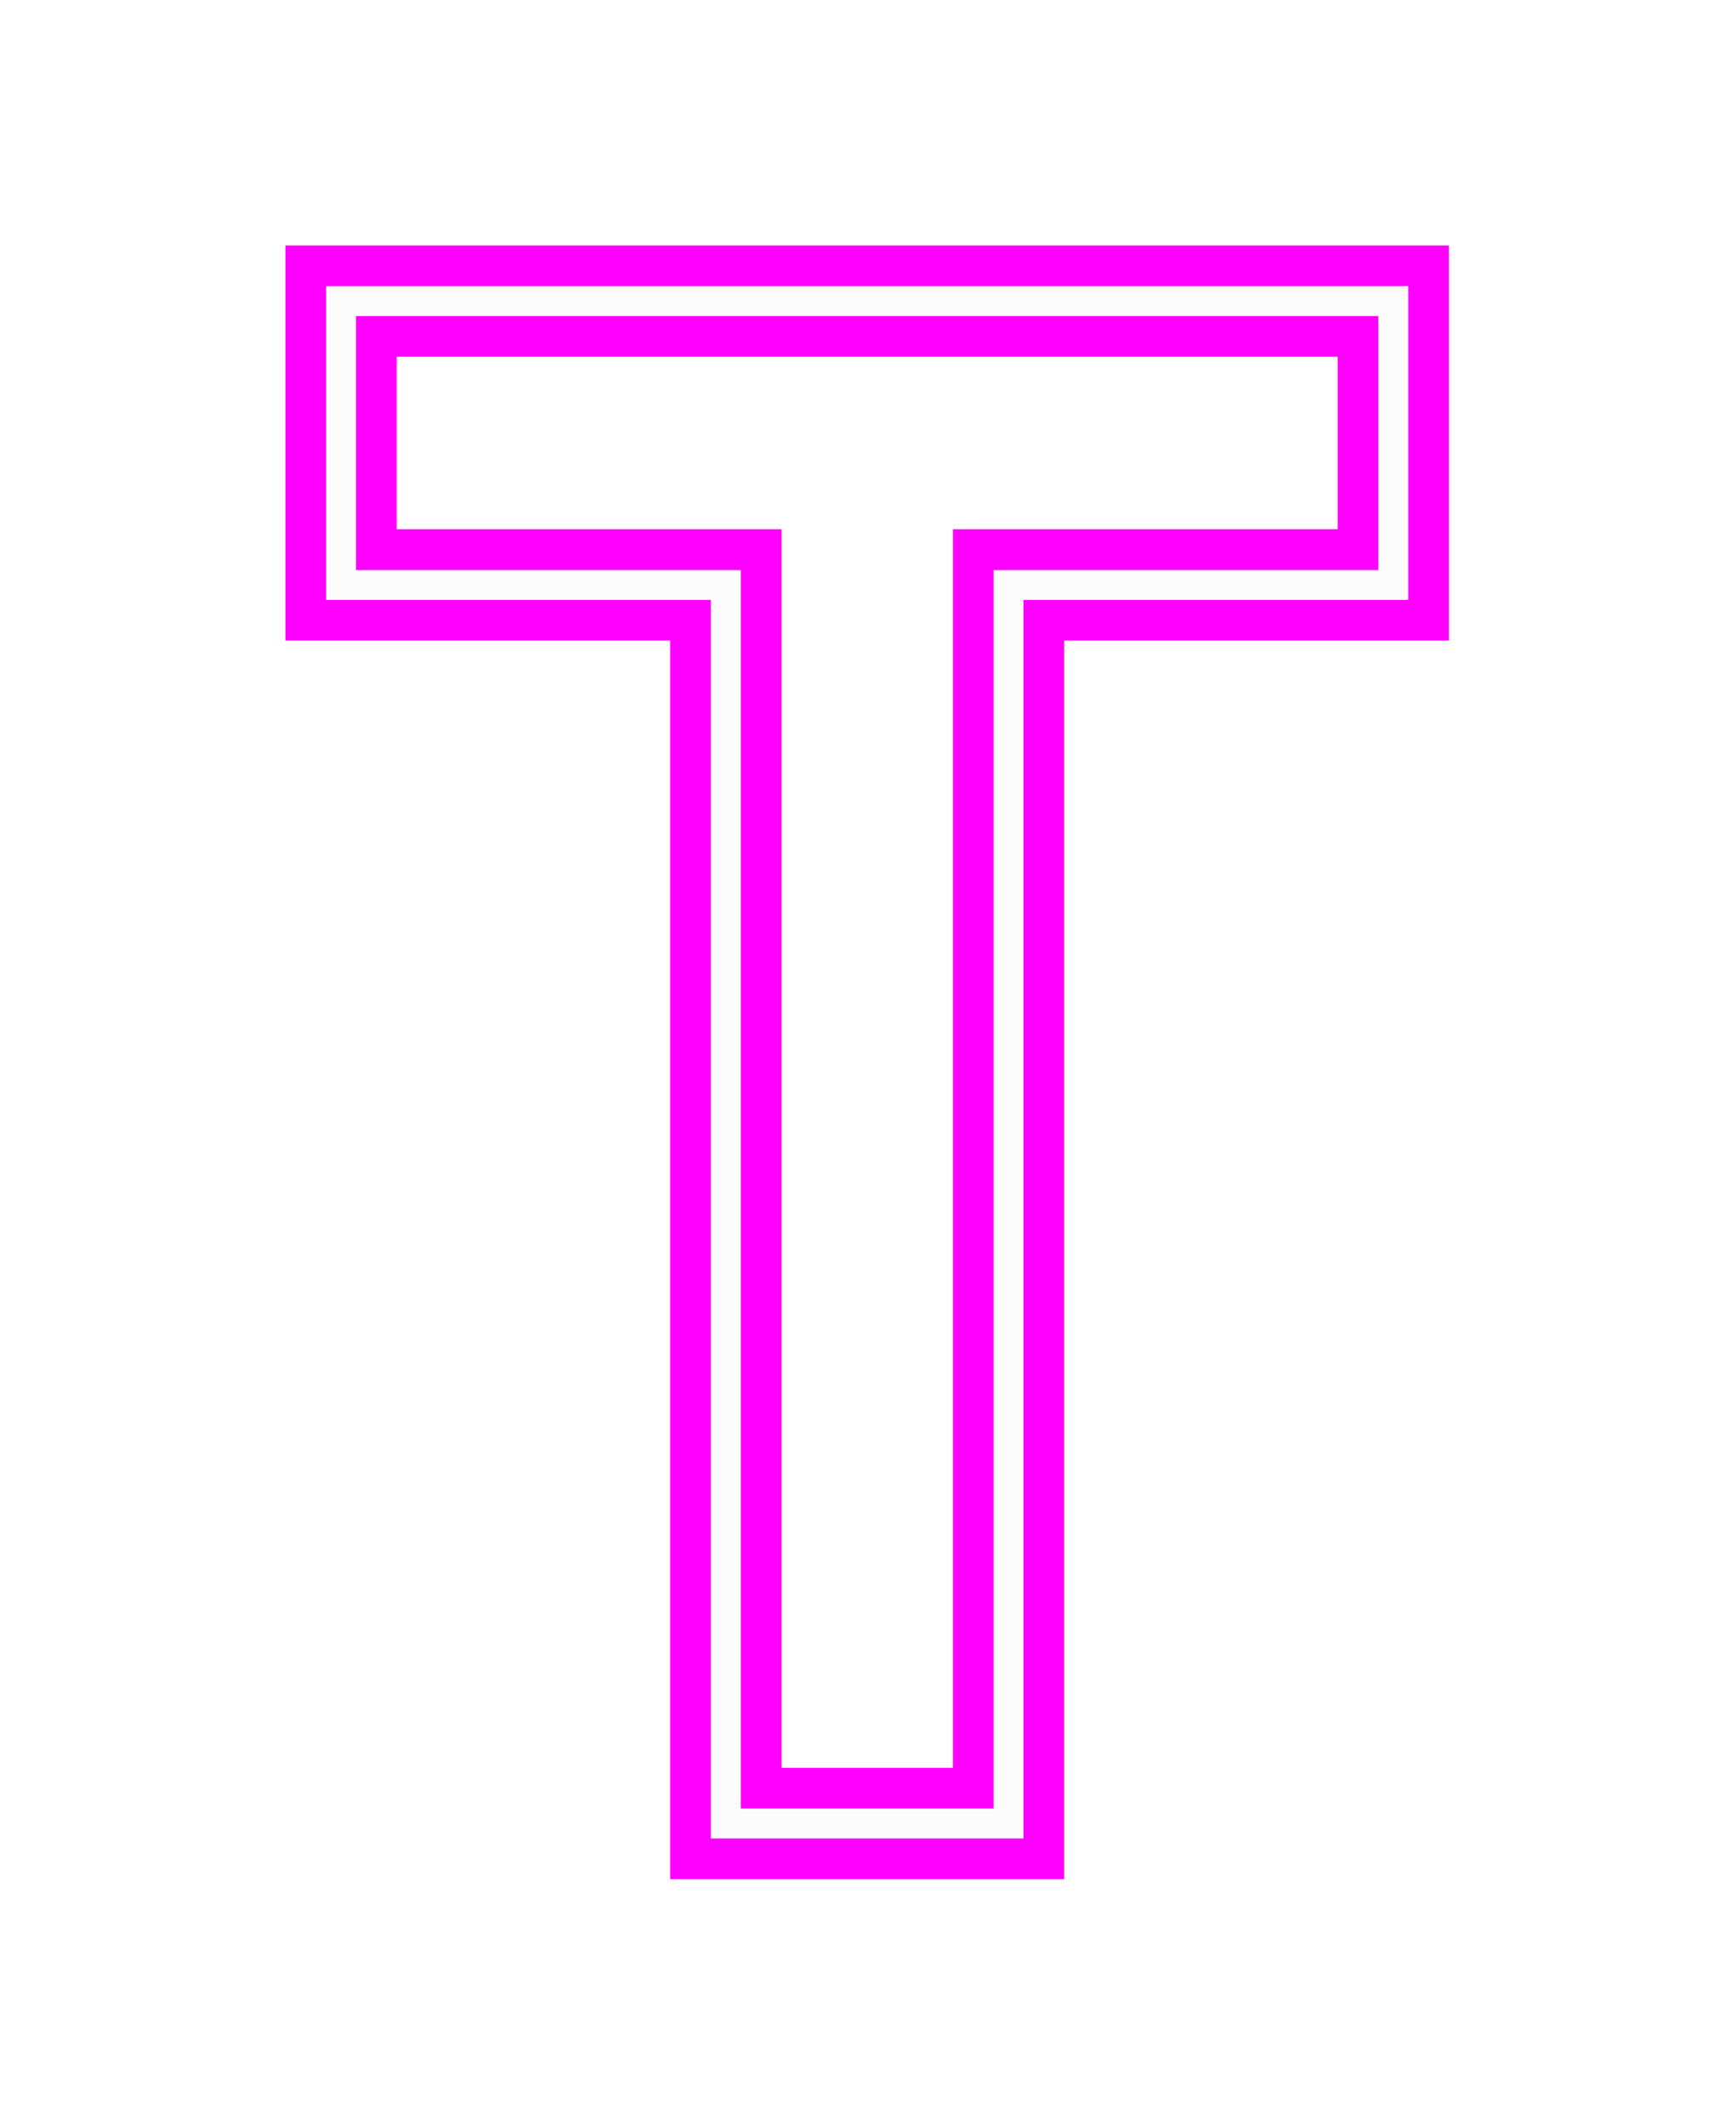
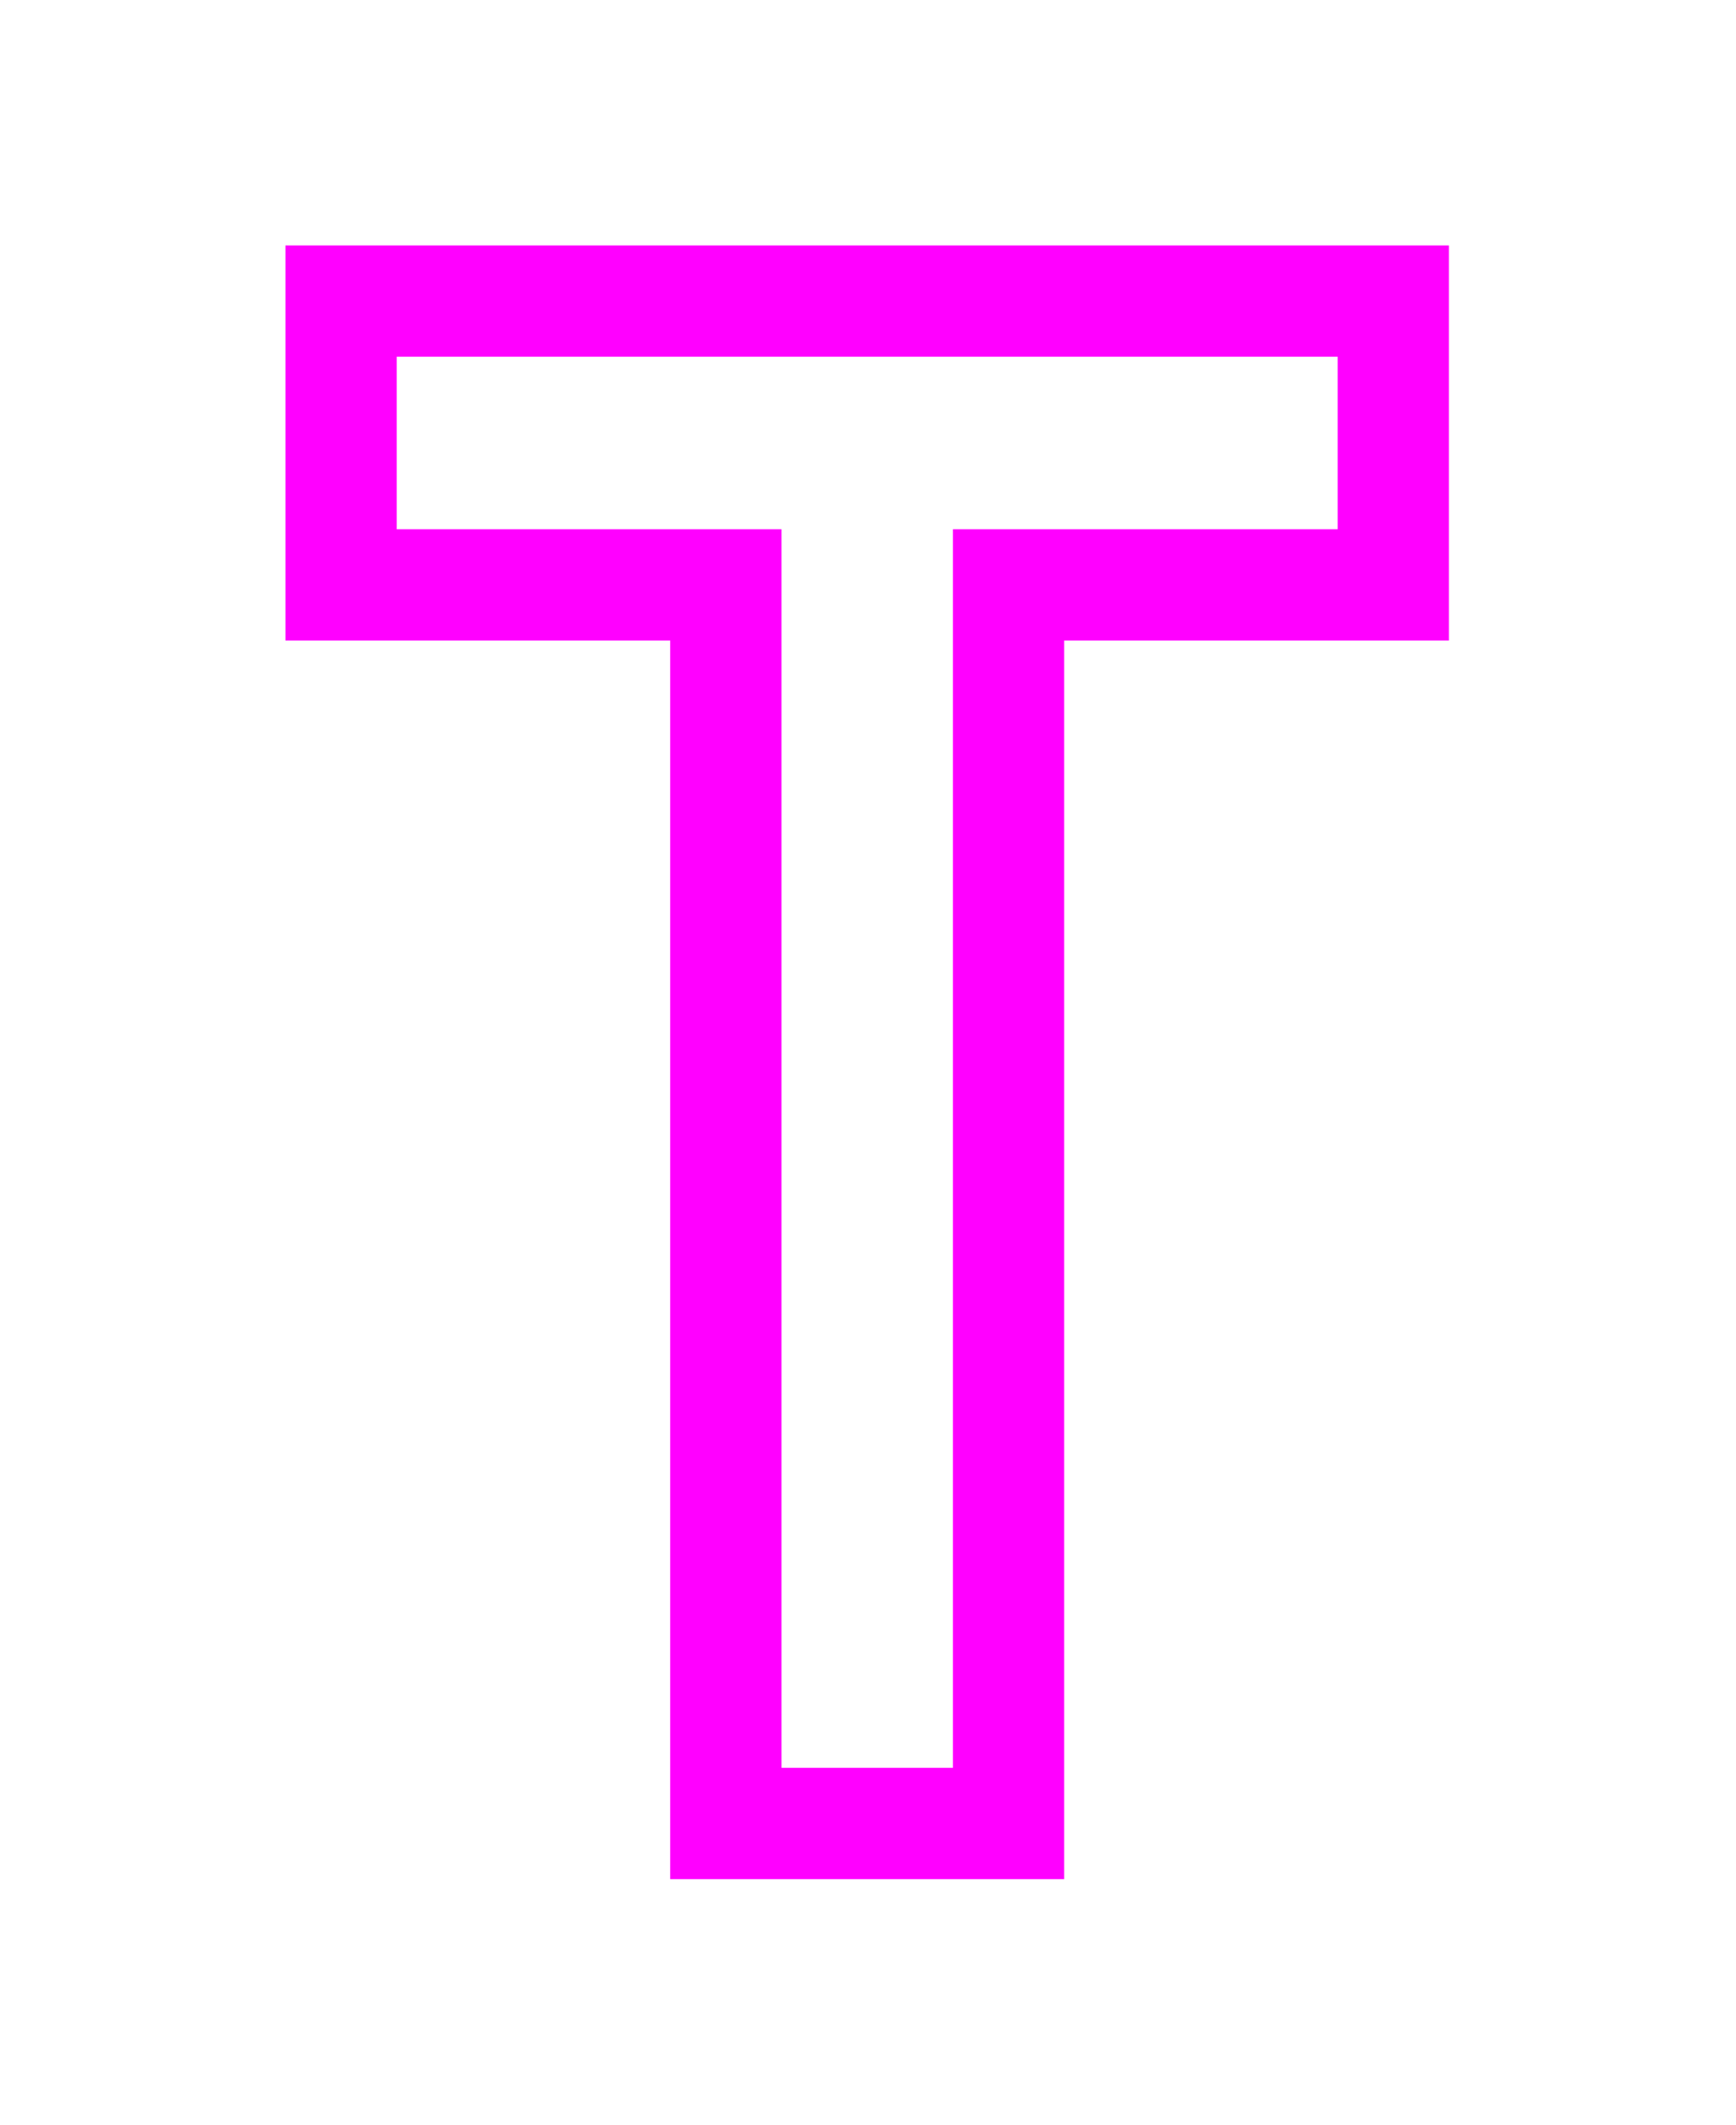
<svg xmlns="http://www.w3.org/2000/svg" xmlns:xlink="http://www.w3.org/1999/xlink" height="83.0" preserveAspectRatio="xMidYMid meet" version="1.0" viewBox="0.0 0.0 67.8 83.0" width="67.8" zoomAndPan="magnify">
  <defs>
    <filter color-interpolation-filters="sRGB" height="1.301" id="a" width="1.491" x="-.245" xlink:actuate="onLoad" xlink:show="other" xlink:type="simple" y="-.15">
      <feGaussianBlur stdDeviation="3.994" />
    </filter>
    <filter color-interpolation-filters="sRGB" height="1.076" id="b" width="1.126" x="-.063" xlink:actuate="onLoad" xlink:show="other" xlink:type="simple" y="-.038">
      <feGaussianBlur stdDeviation=".997" />
    </filter>
  </defs>
  <g>
    <g font-family="Tourney" font-size="86.606" font-weight="700" text-anchor="middle">
      <g id="change1_1">
        <path d="m 717.268,378.457 c 0,4.967 0,9.934 0,14.9 5.009,0 10.018,0 15.027,0 0,16.123 0,32.246 0,48.369 5.129,0 10.258,0 15.387,0 0,-16.123 0,-32.246 0,-48.369 5.008,0 10.017,0 15.025,0 0,-5.143 0,-10.286 0,-15.43 -15.146,0 -30.293,0 -45.439,0 0,0.176 0,0.353 0,0.529 z m 41.096,3.814 c 0,2.247 0,4.493 0,6.74 -5.009,0 -10.018,0 -15.027,0 0,16.123 0,32.246 0,48.369 -2.232,0 -4.464,0 -6.695,0 10e-6,-16.123 0,-32.246 0,-48.369 -5.009,0 -10.018,0 -15.027,0 0,-2.247 0,-4.493 0,-6.74 12.25,0 24.5,0 36.75,0 z" fill="#f0f" filter="url(#a)" style="-inkscape-font-specification:'Tourney Bold';text-align:center" transform="translate(-706.12 -368.341)" />
      </g>
      <g id="change1_2">
-         <path d="m 717.797,378.986 c 0,4.614 -10e-6,9.228 0,13.842 5.009,10e-6 10.018,0 15.027,0 0,16.123 0,32.246 0,48.369 4.776,0 9.552,0 14.328,0 0,-16.123 0,-32.246 0,-48.369 5.008,0 10.017,10e-6 15.025,0 0,-4.79 0,-9.581 0,-14.371 -14.794,0 -29.587,0 -44.381,0 0,0.176 -10e-6,0.353 0,0.529 z m 41.096,2.756 c 0,2.6 0,5.199 0,7.799 -5.009,0 -10.018,0 -15.027,0 0,16.123 0,32.246 0,48.369 -2.585,0 -5.169,0 -7.754,0 0,-16.123 0,-32.246 0,-48.369 -5.009,0 -10.018,0 -15.027,0 0,-2.6 0,-5.199 0,-7.799 12.603,0 25.206,0 37.809,0 z" fill="#f0f" filter="url(#b)" style="-inkscape-font-specification:'Tourney Bold';text-align:center" transform="translate(-706.12 -368.341)" />
-       </g>
+         </g>
      <g id="change2_1">
-         <path d="m 733.882,440.139 v -48.369 h -15.026 v -12.255 h 42.264 v 12.255 h -15.026 v 48.369 z m 1.169,-1.169 h 9.873 v -48.369 h 15.026 v -9.916 h -39.925 v 9.916 h 15.026 z" fill="#fcfcfc" style="-inkscape-font-specification:'Tourney Bold';text-align:center" transform="translate(-706.12 -368.341)" />
-       </g>
+         </g>
    </g>
  </g>
</svg>